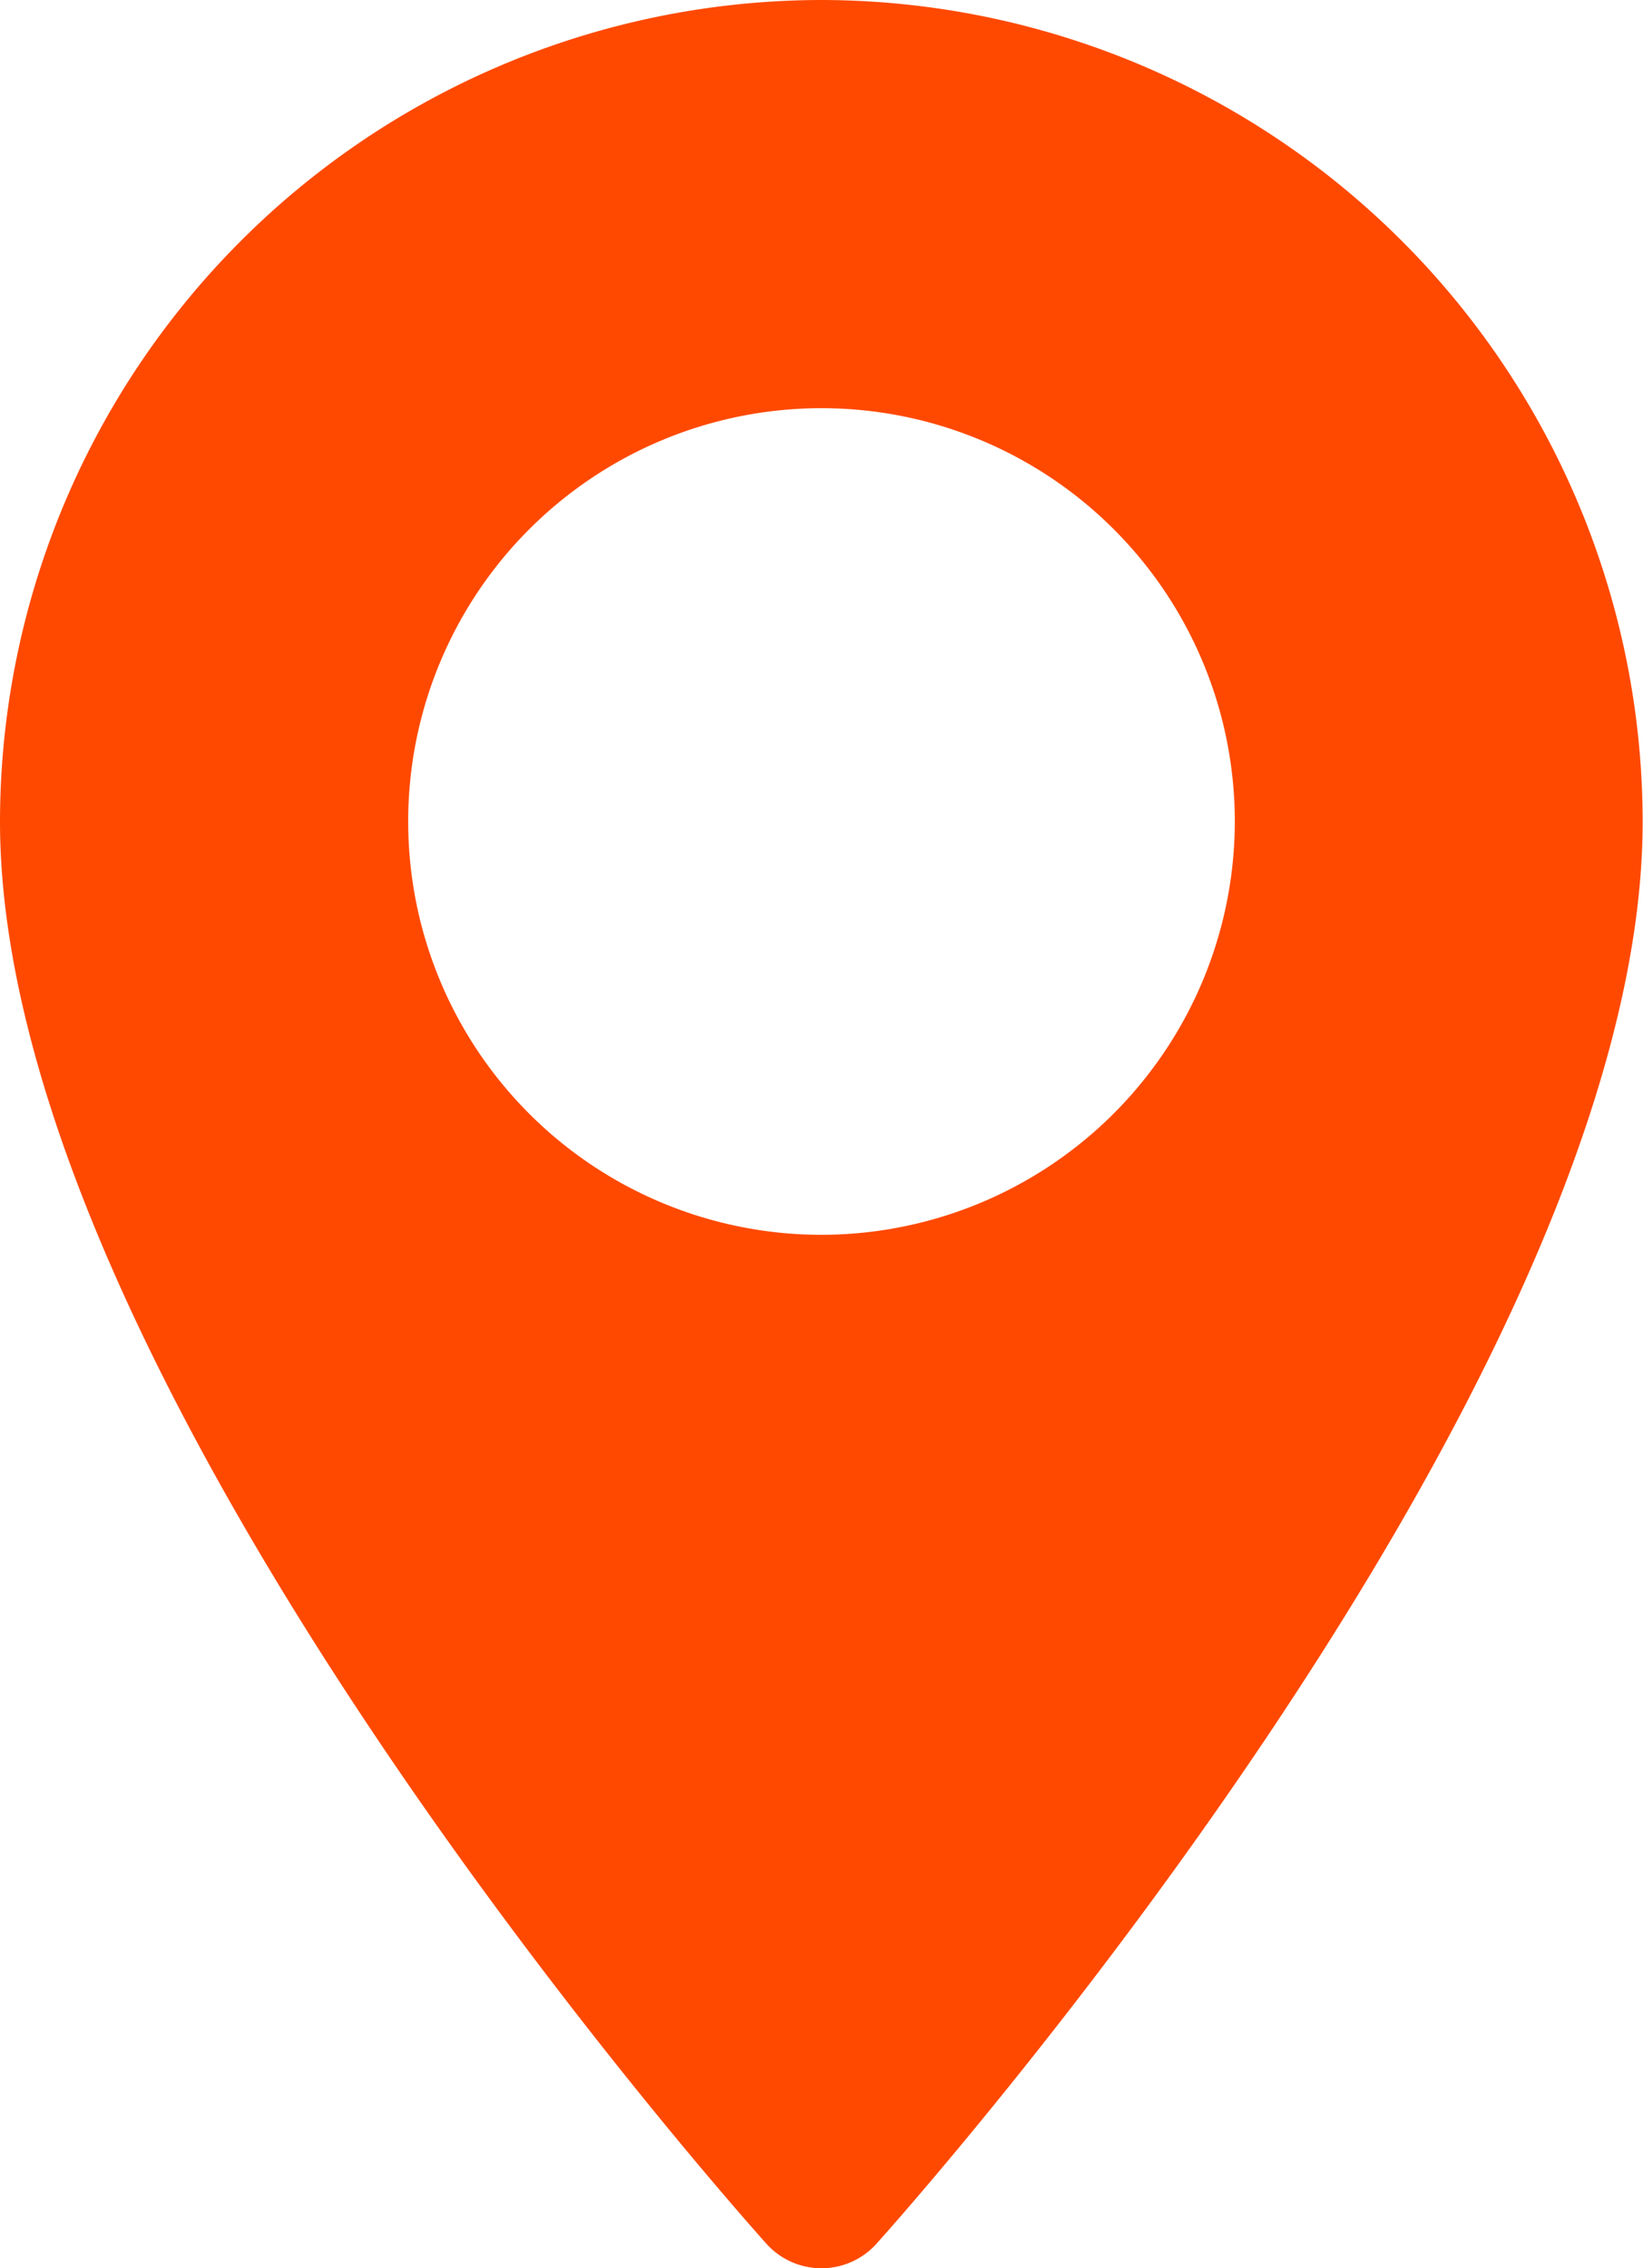
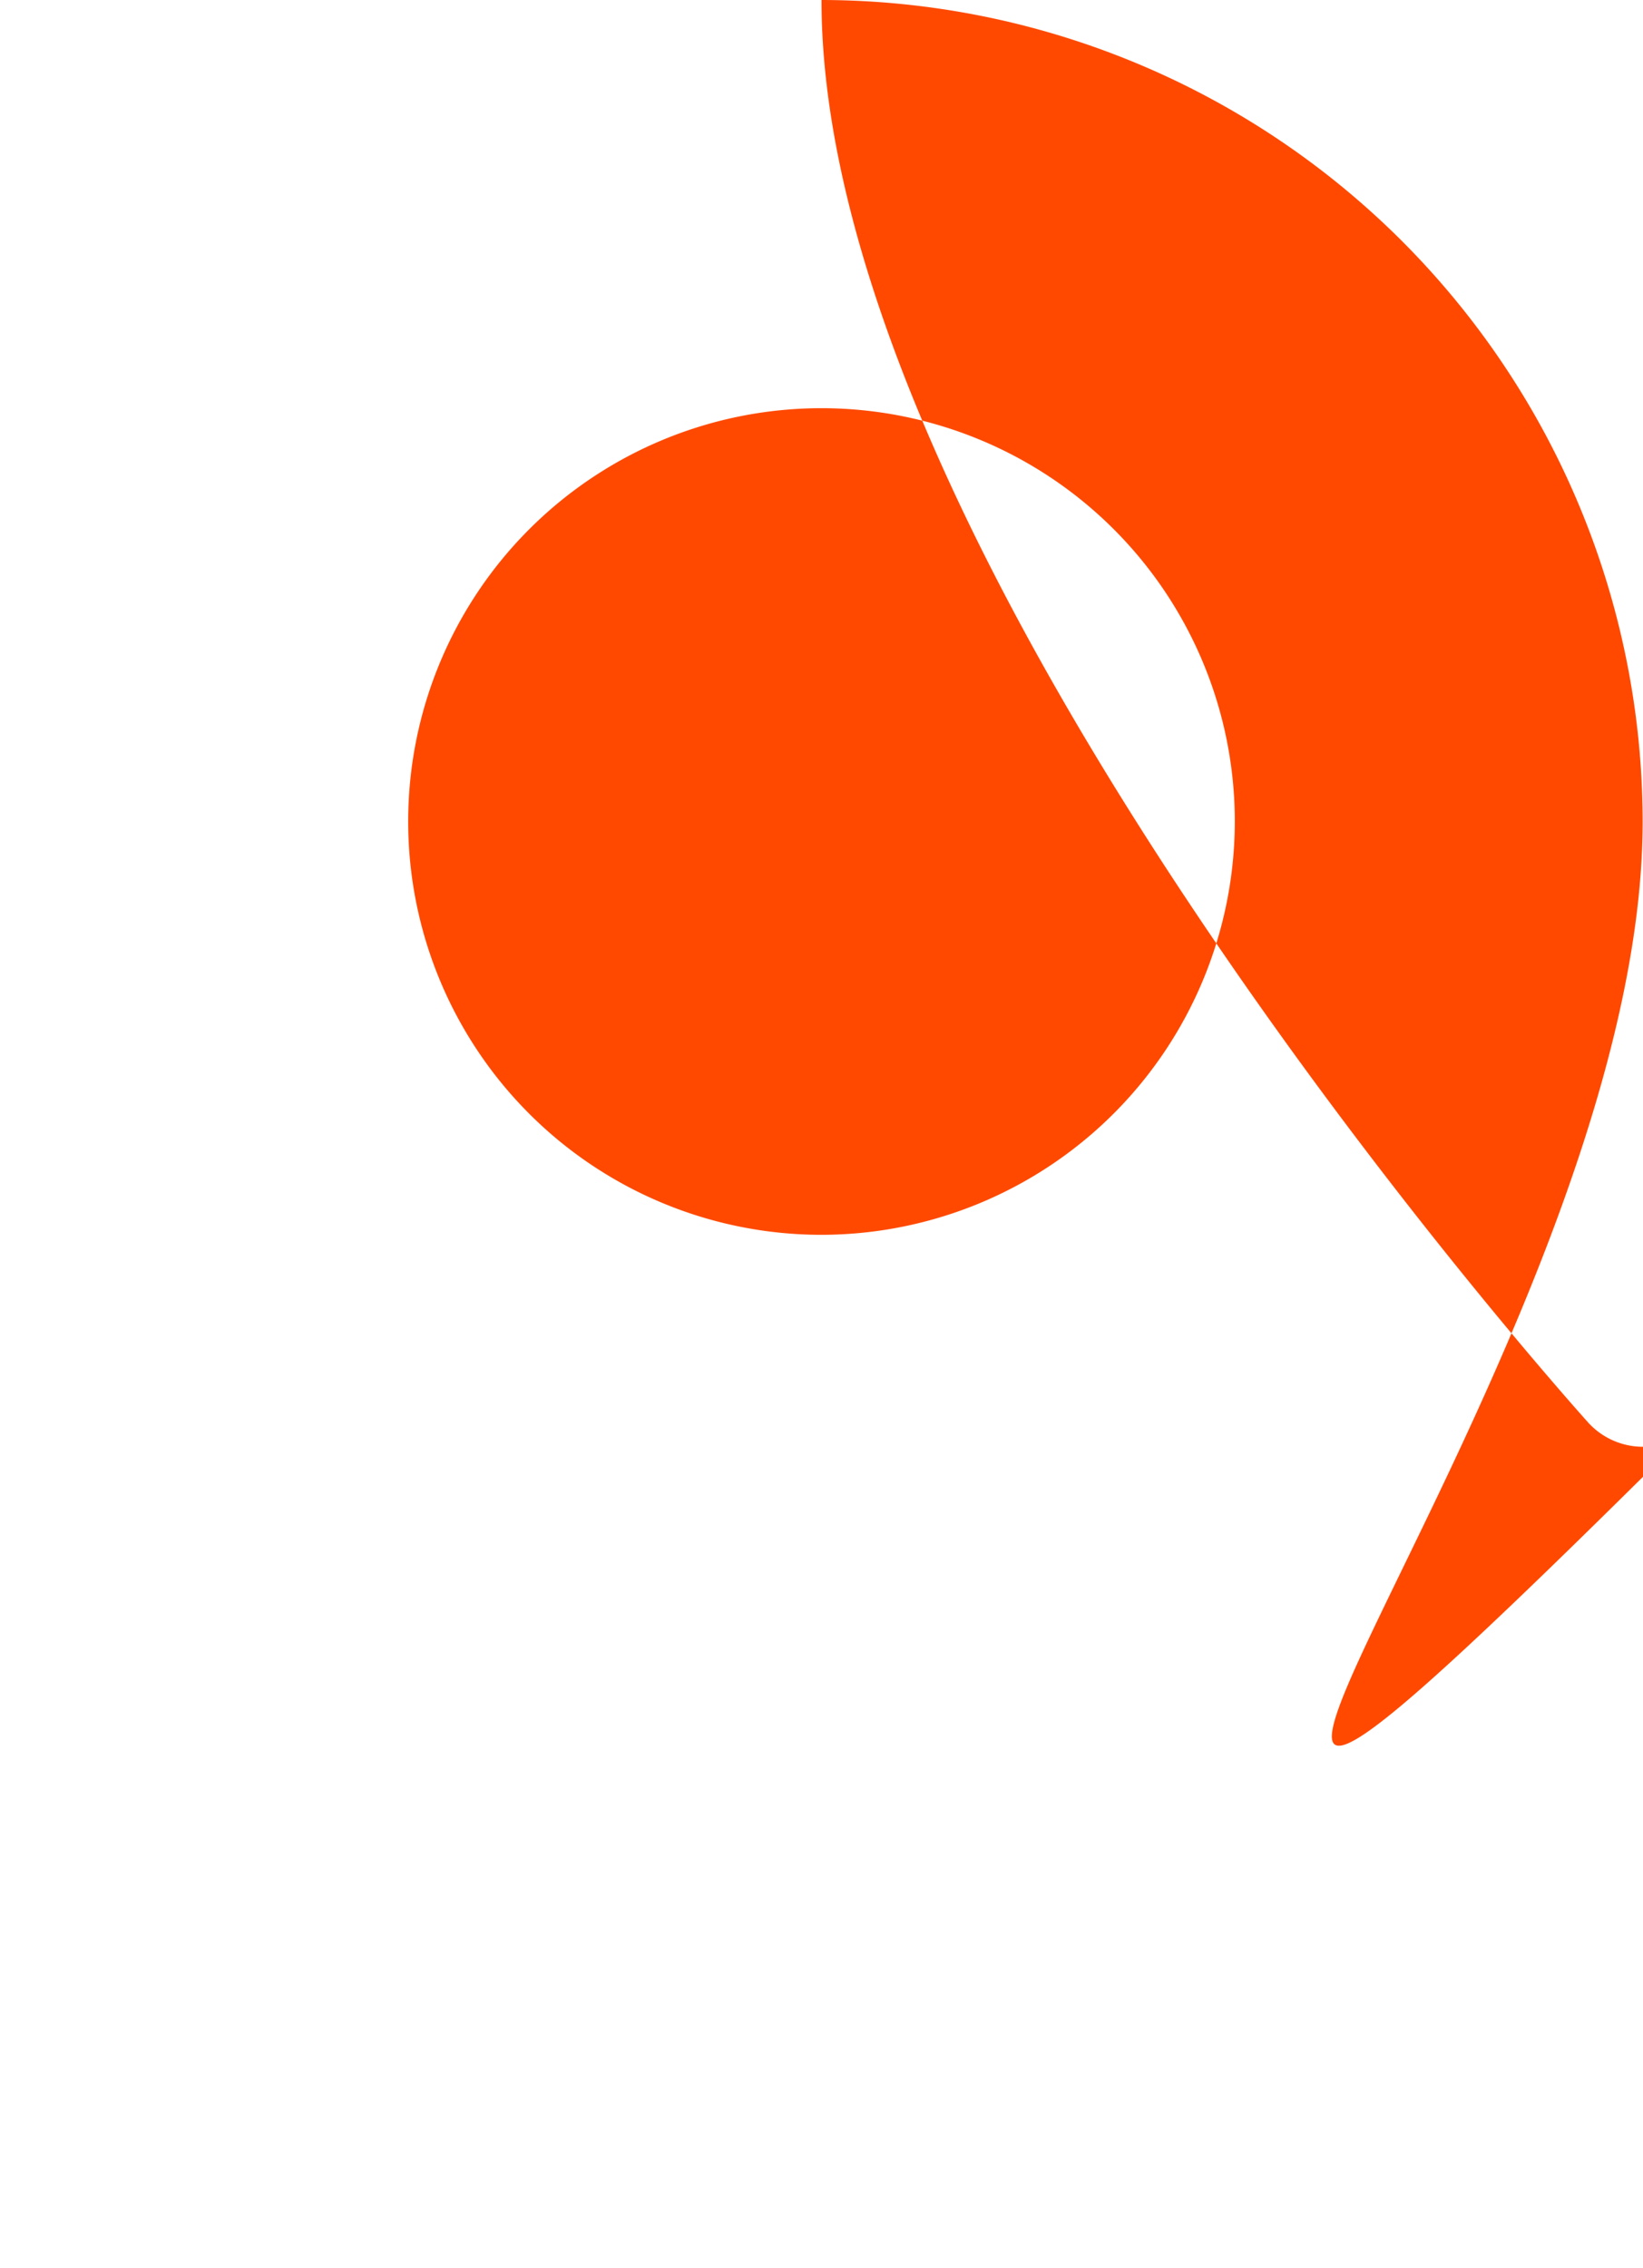
<svg xmlns="http://www.w3.org/2000/svg" viewBox="0 0 14.43 19.922">
  <defs>
    <style>.a{fill:#FF4900;}</style>
  </defs>
  <g transform="translate(-70.573)">
    <g transform="translate(70.573)">
-       <path class="a" d="M77.788,0a7.223,7.223,0,0,0-7.215,7.215c0,4.937,6.457,12.185,6.731,12.491a.65.65,0,0,0,.967,0C78.546,19.4,85,12.152,85,7.215A7.223,7.223,0,0,0,77.788,0Zm0,10.845a3.63,3.63,0,1,1,3.63-3.63A3.634,3.634,0,0,1,77.788,10.845Z" transform="translate(-70.573)" />
+       <path class="a" d="M77.788,0c0,4.937,6.457,12.185,6.731,12.491a.65.65,0,0,0,.967,0C78.546,19.4,85,12.152,85,7.215A7.223,7.223,0,0,0,77.788,0Zm0,10.845a3.63,3.63,0,1,1,3.63-3.63A3.634,3.634,0,0,1,77.788,10.845Z" transform="translate(-70.573)" />
    </g>
  </g>
</svg>